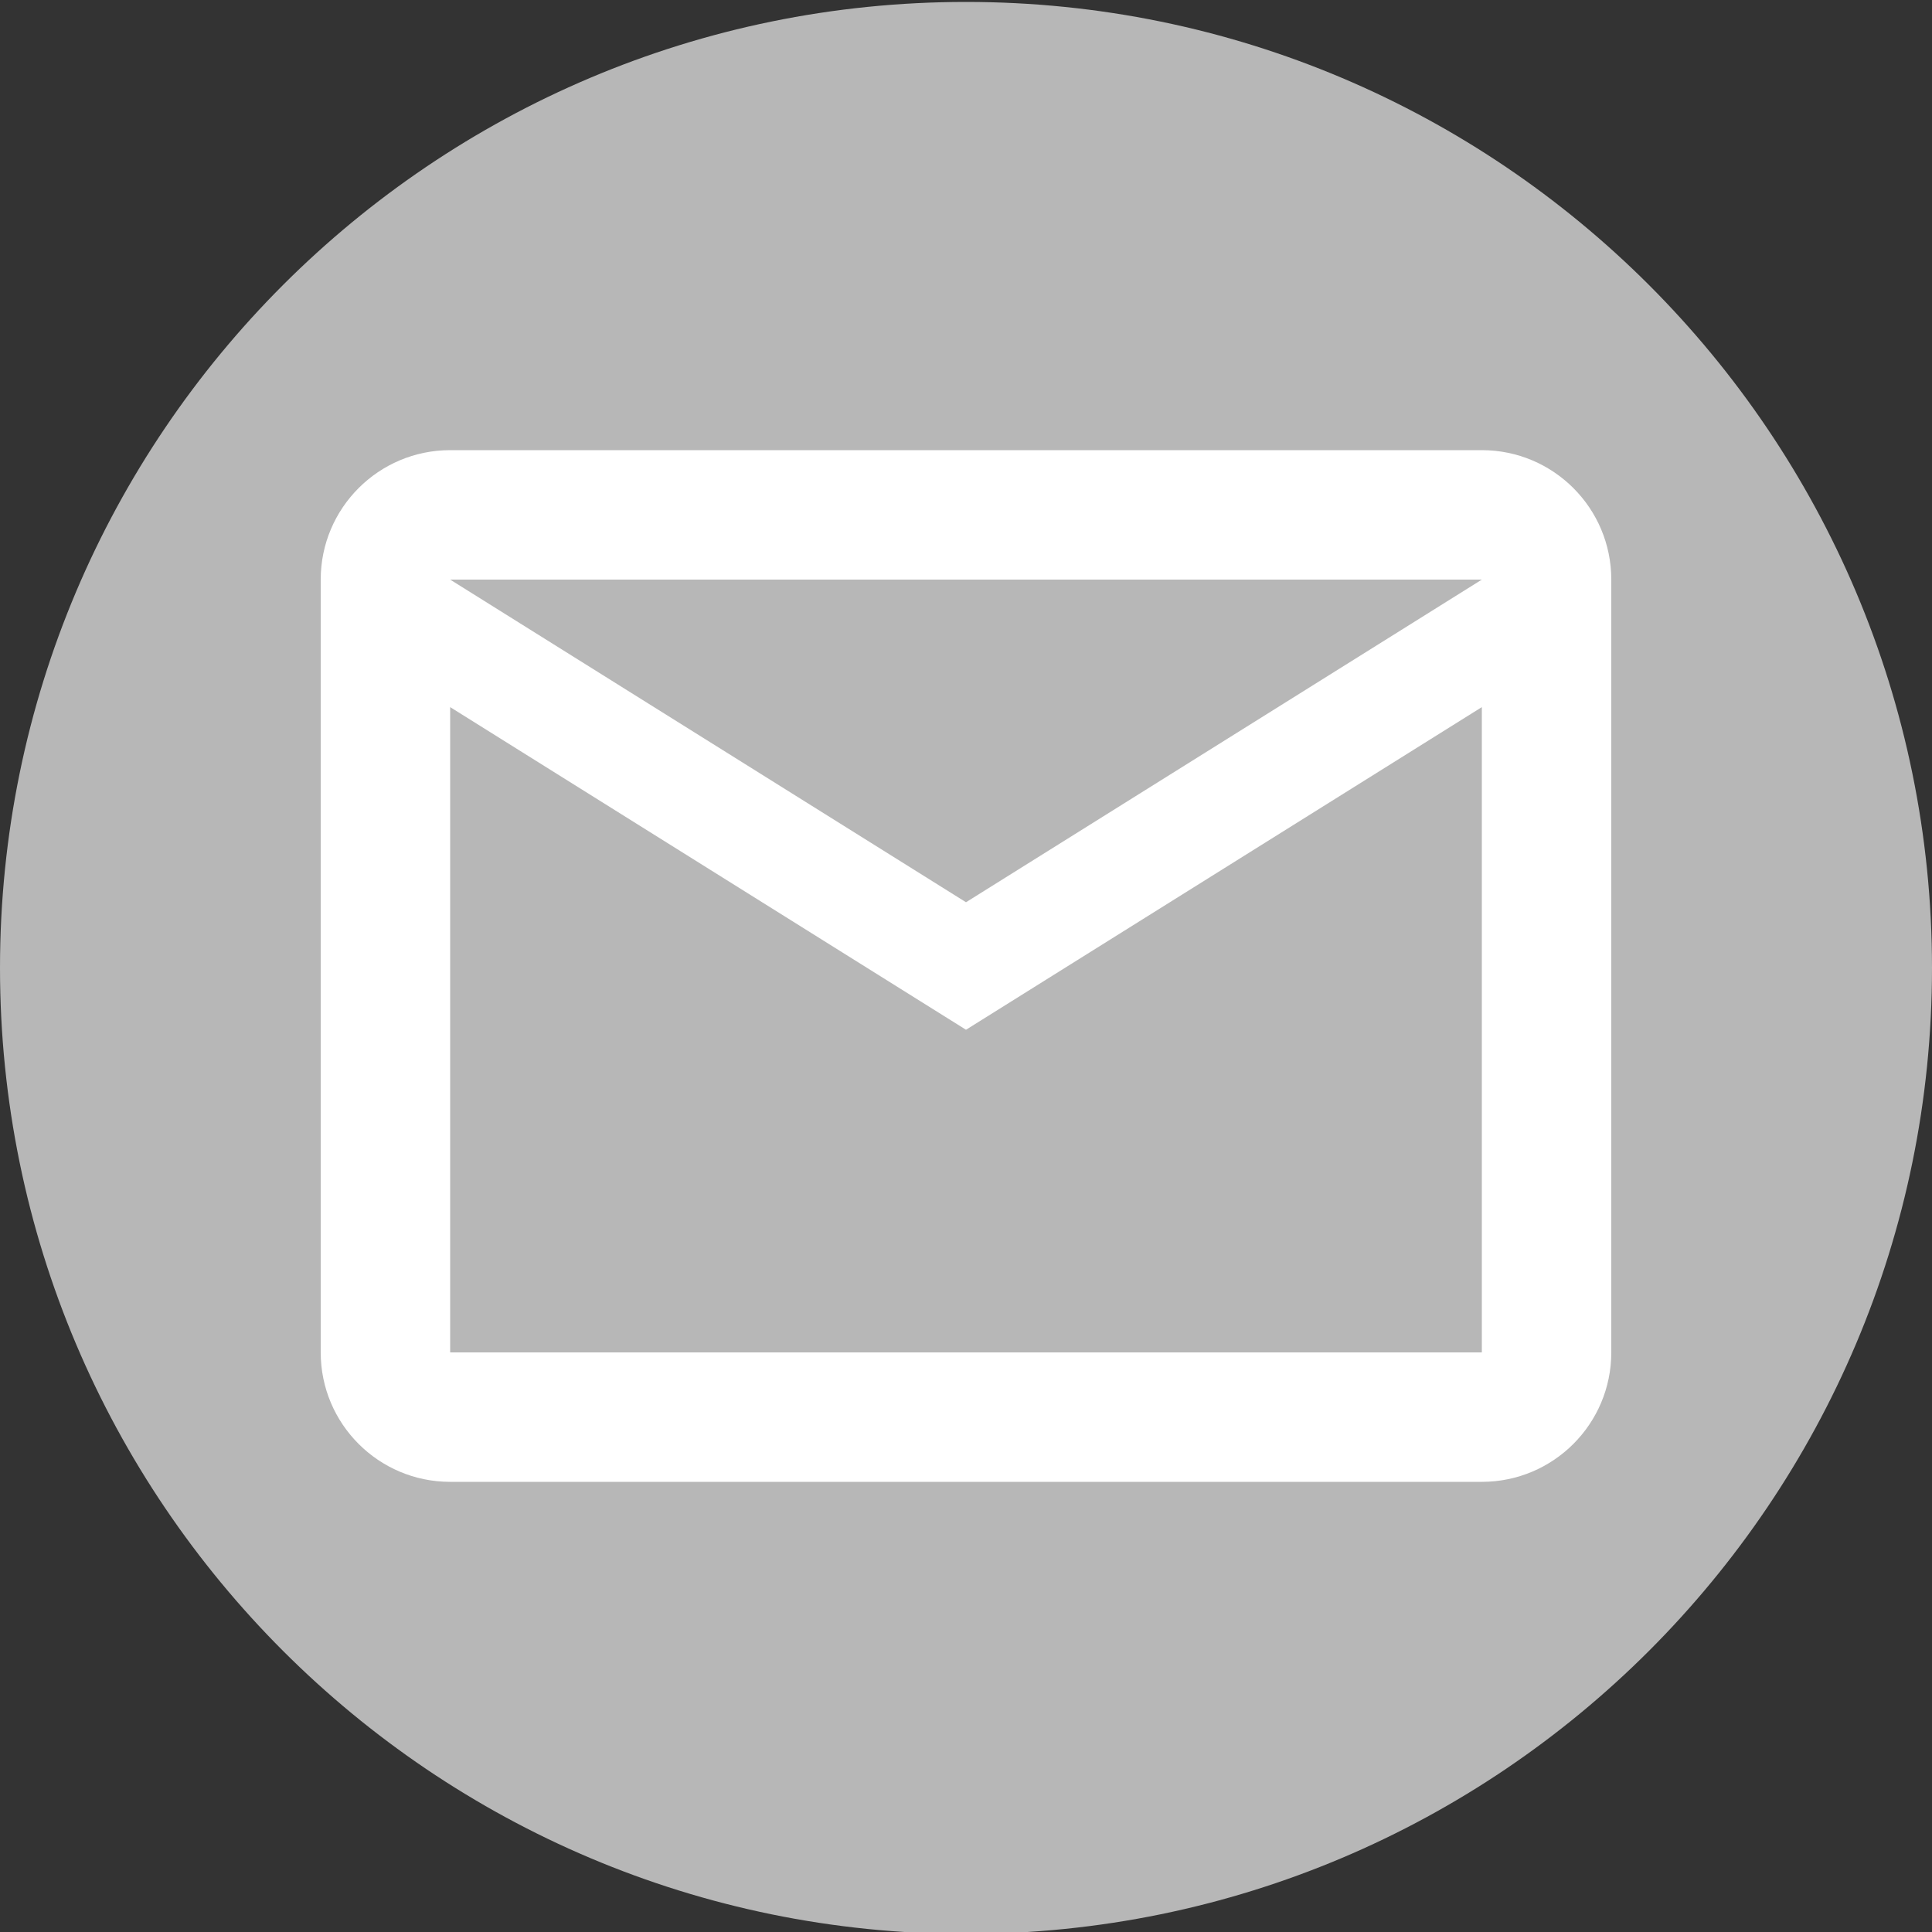
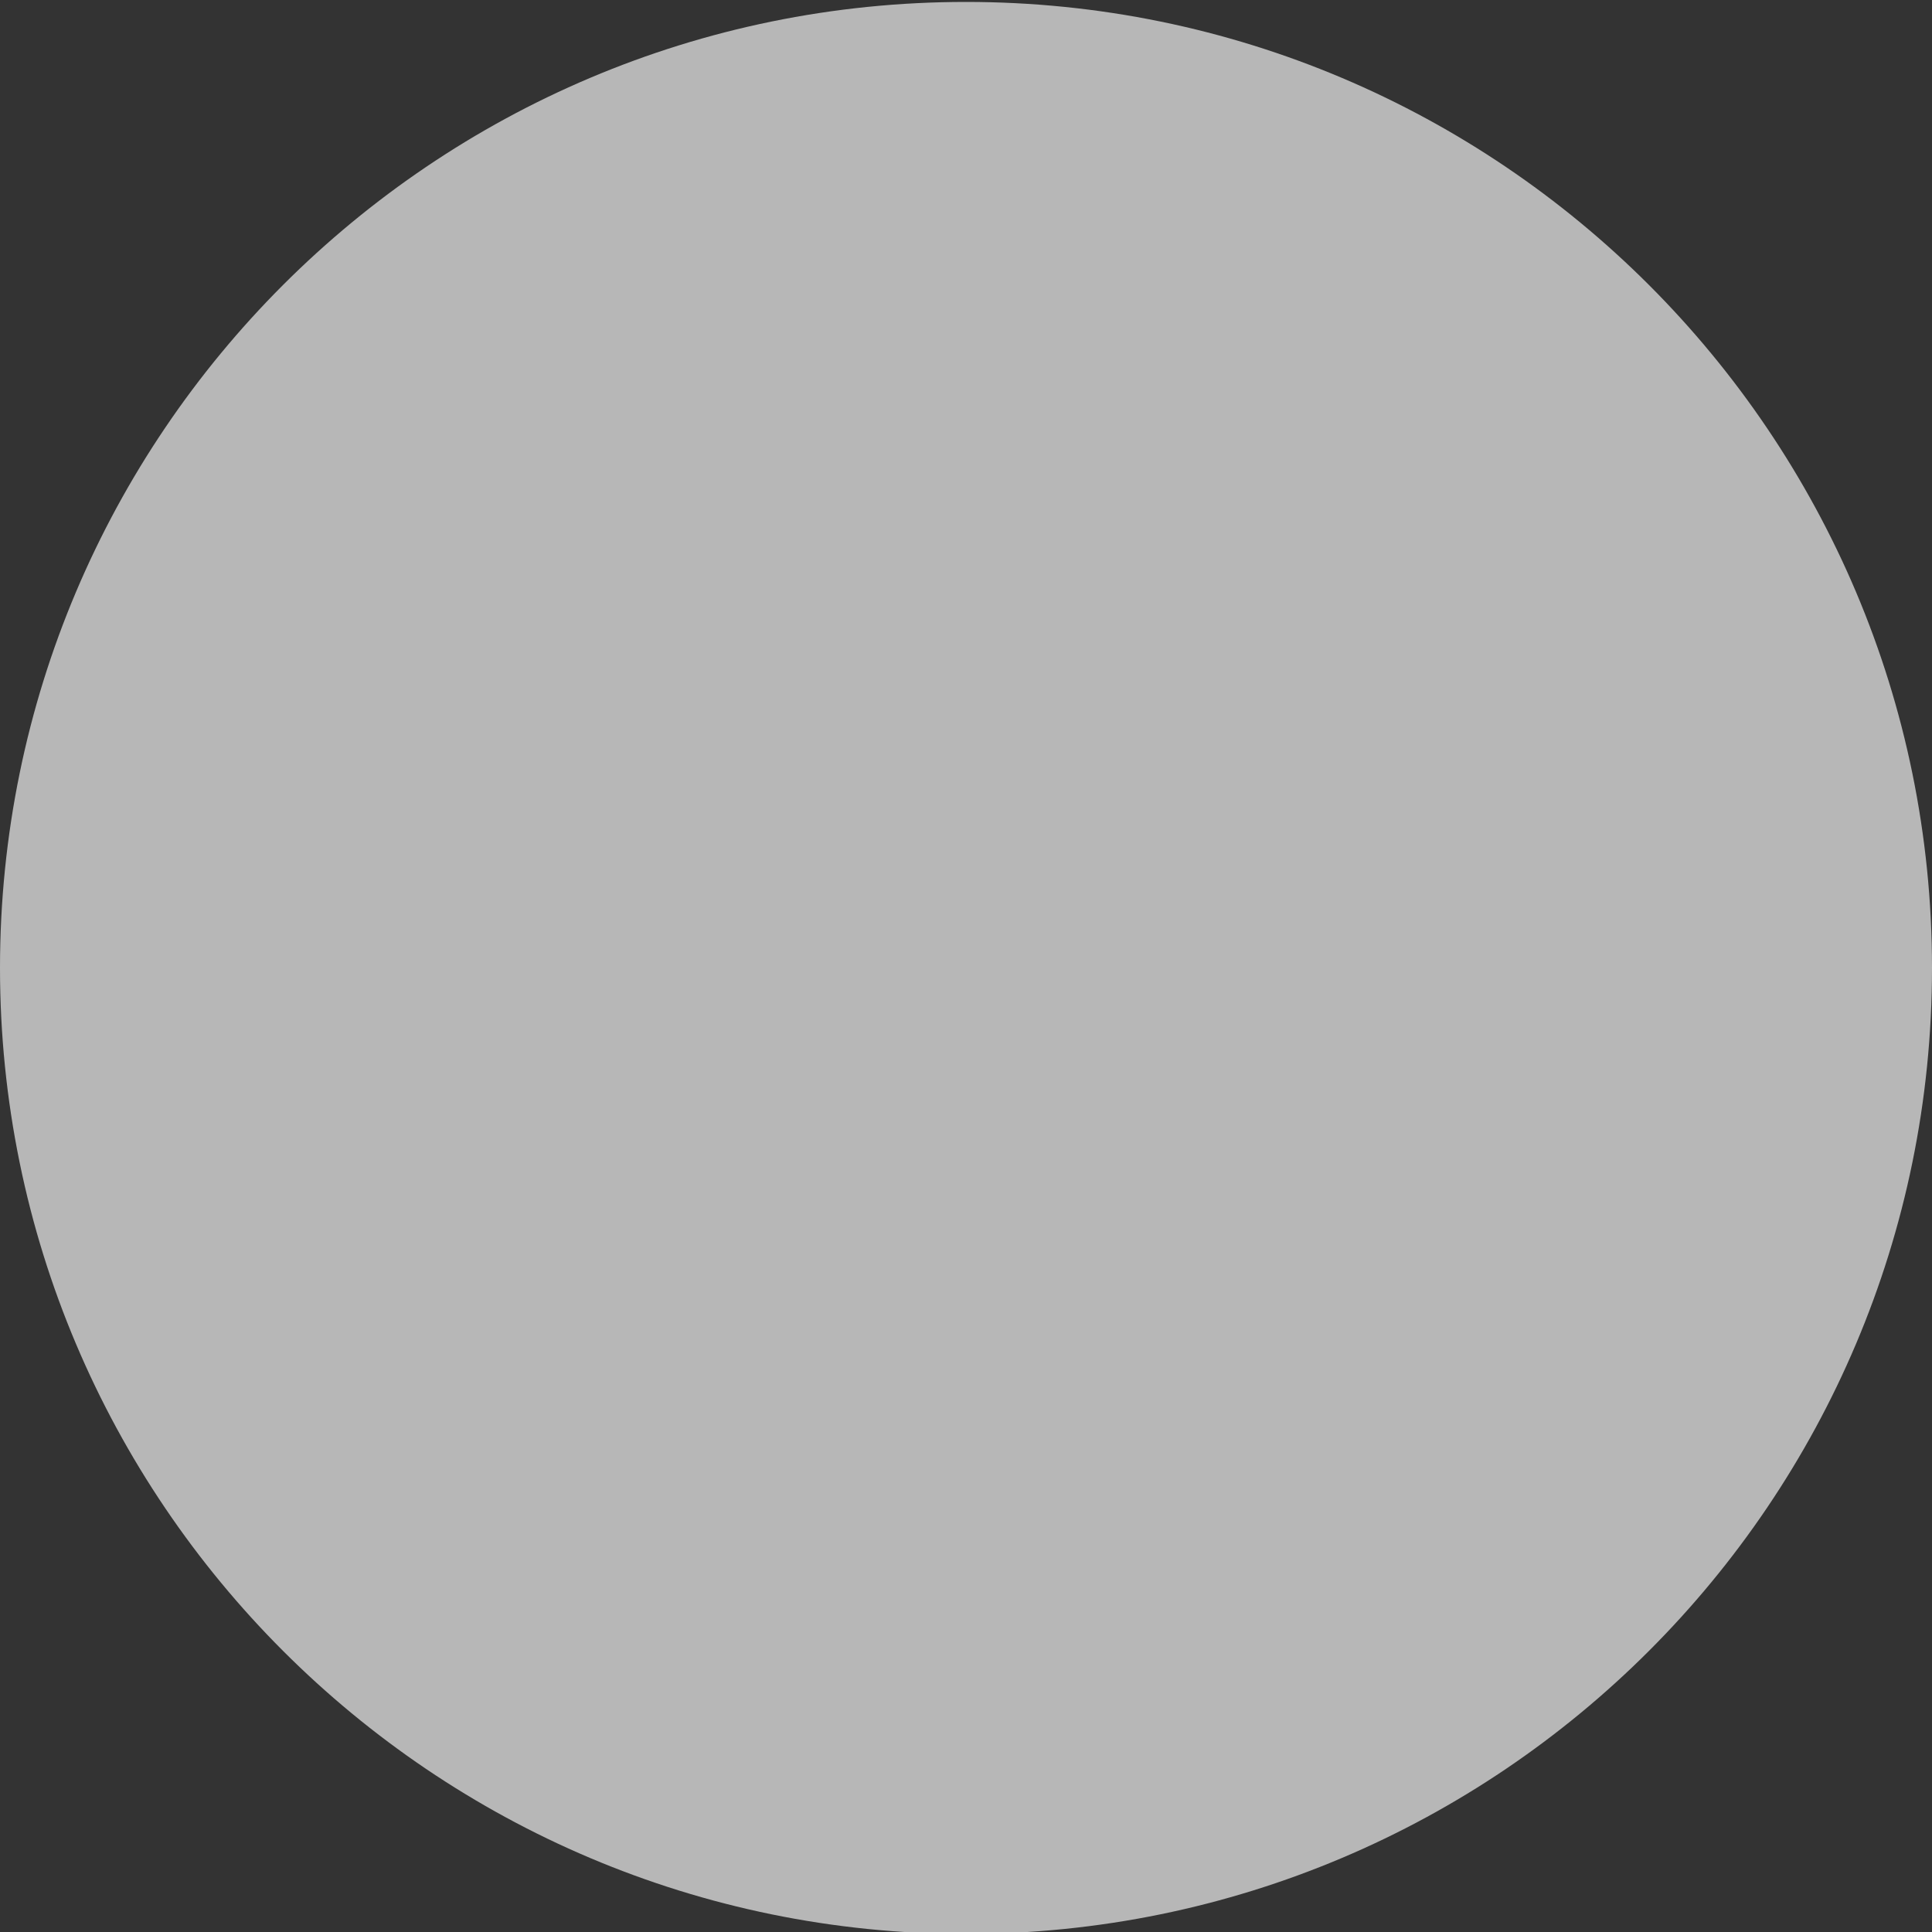
<svg xmlns="http://www.w3.org/2000/svg" version="1.1" id="Layer_1" x="0px" y="0px" width="100px" height="100px" viewBox="0 0 100 100" style="enable-background:new 0 0 100 100;" xml:space="preserve">
  <rect x="0" y="0" width="100" height="100" fill="#333333" stroke="none" />
  <style type="text/css">
	.st0{fill:#B7B7B7;}
	.st1{fill:#FFFFFF;}
</style>
  <path class="st0" d="M100,50.1c0,27.6-22.4,50-50,50S0,77.7,0,50.1s22.4-50,50-50C77.6,0.1,100,22.5,100,50.1z" />
-   <path id="Icon_material-mail-outline" class="st1" d="M76.7,23.3H23.3c-3.7,0-6.7,3-6.7,6.7c0,0,0,0,0,0V70c0,3.7,3,6.7,6.7,6.7  h53.4c3.7,0,6.7-3,6.7-6.7V30C83.4,26.3,80.4,23.3,76.7,23.3z M76.7,70H23.3V36.6L50,53.3l26.7-16.7V70z M50,46.7L23.3,30h53.4  L50,46.7z" />
</svg>